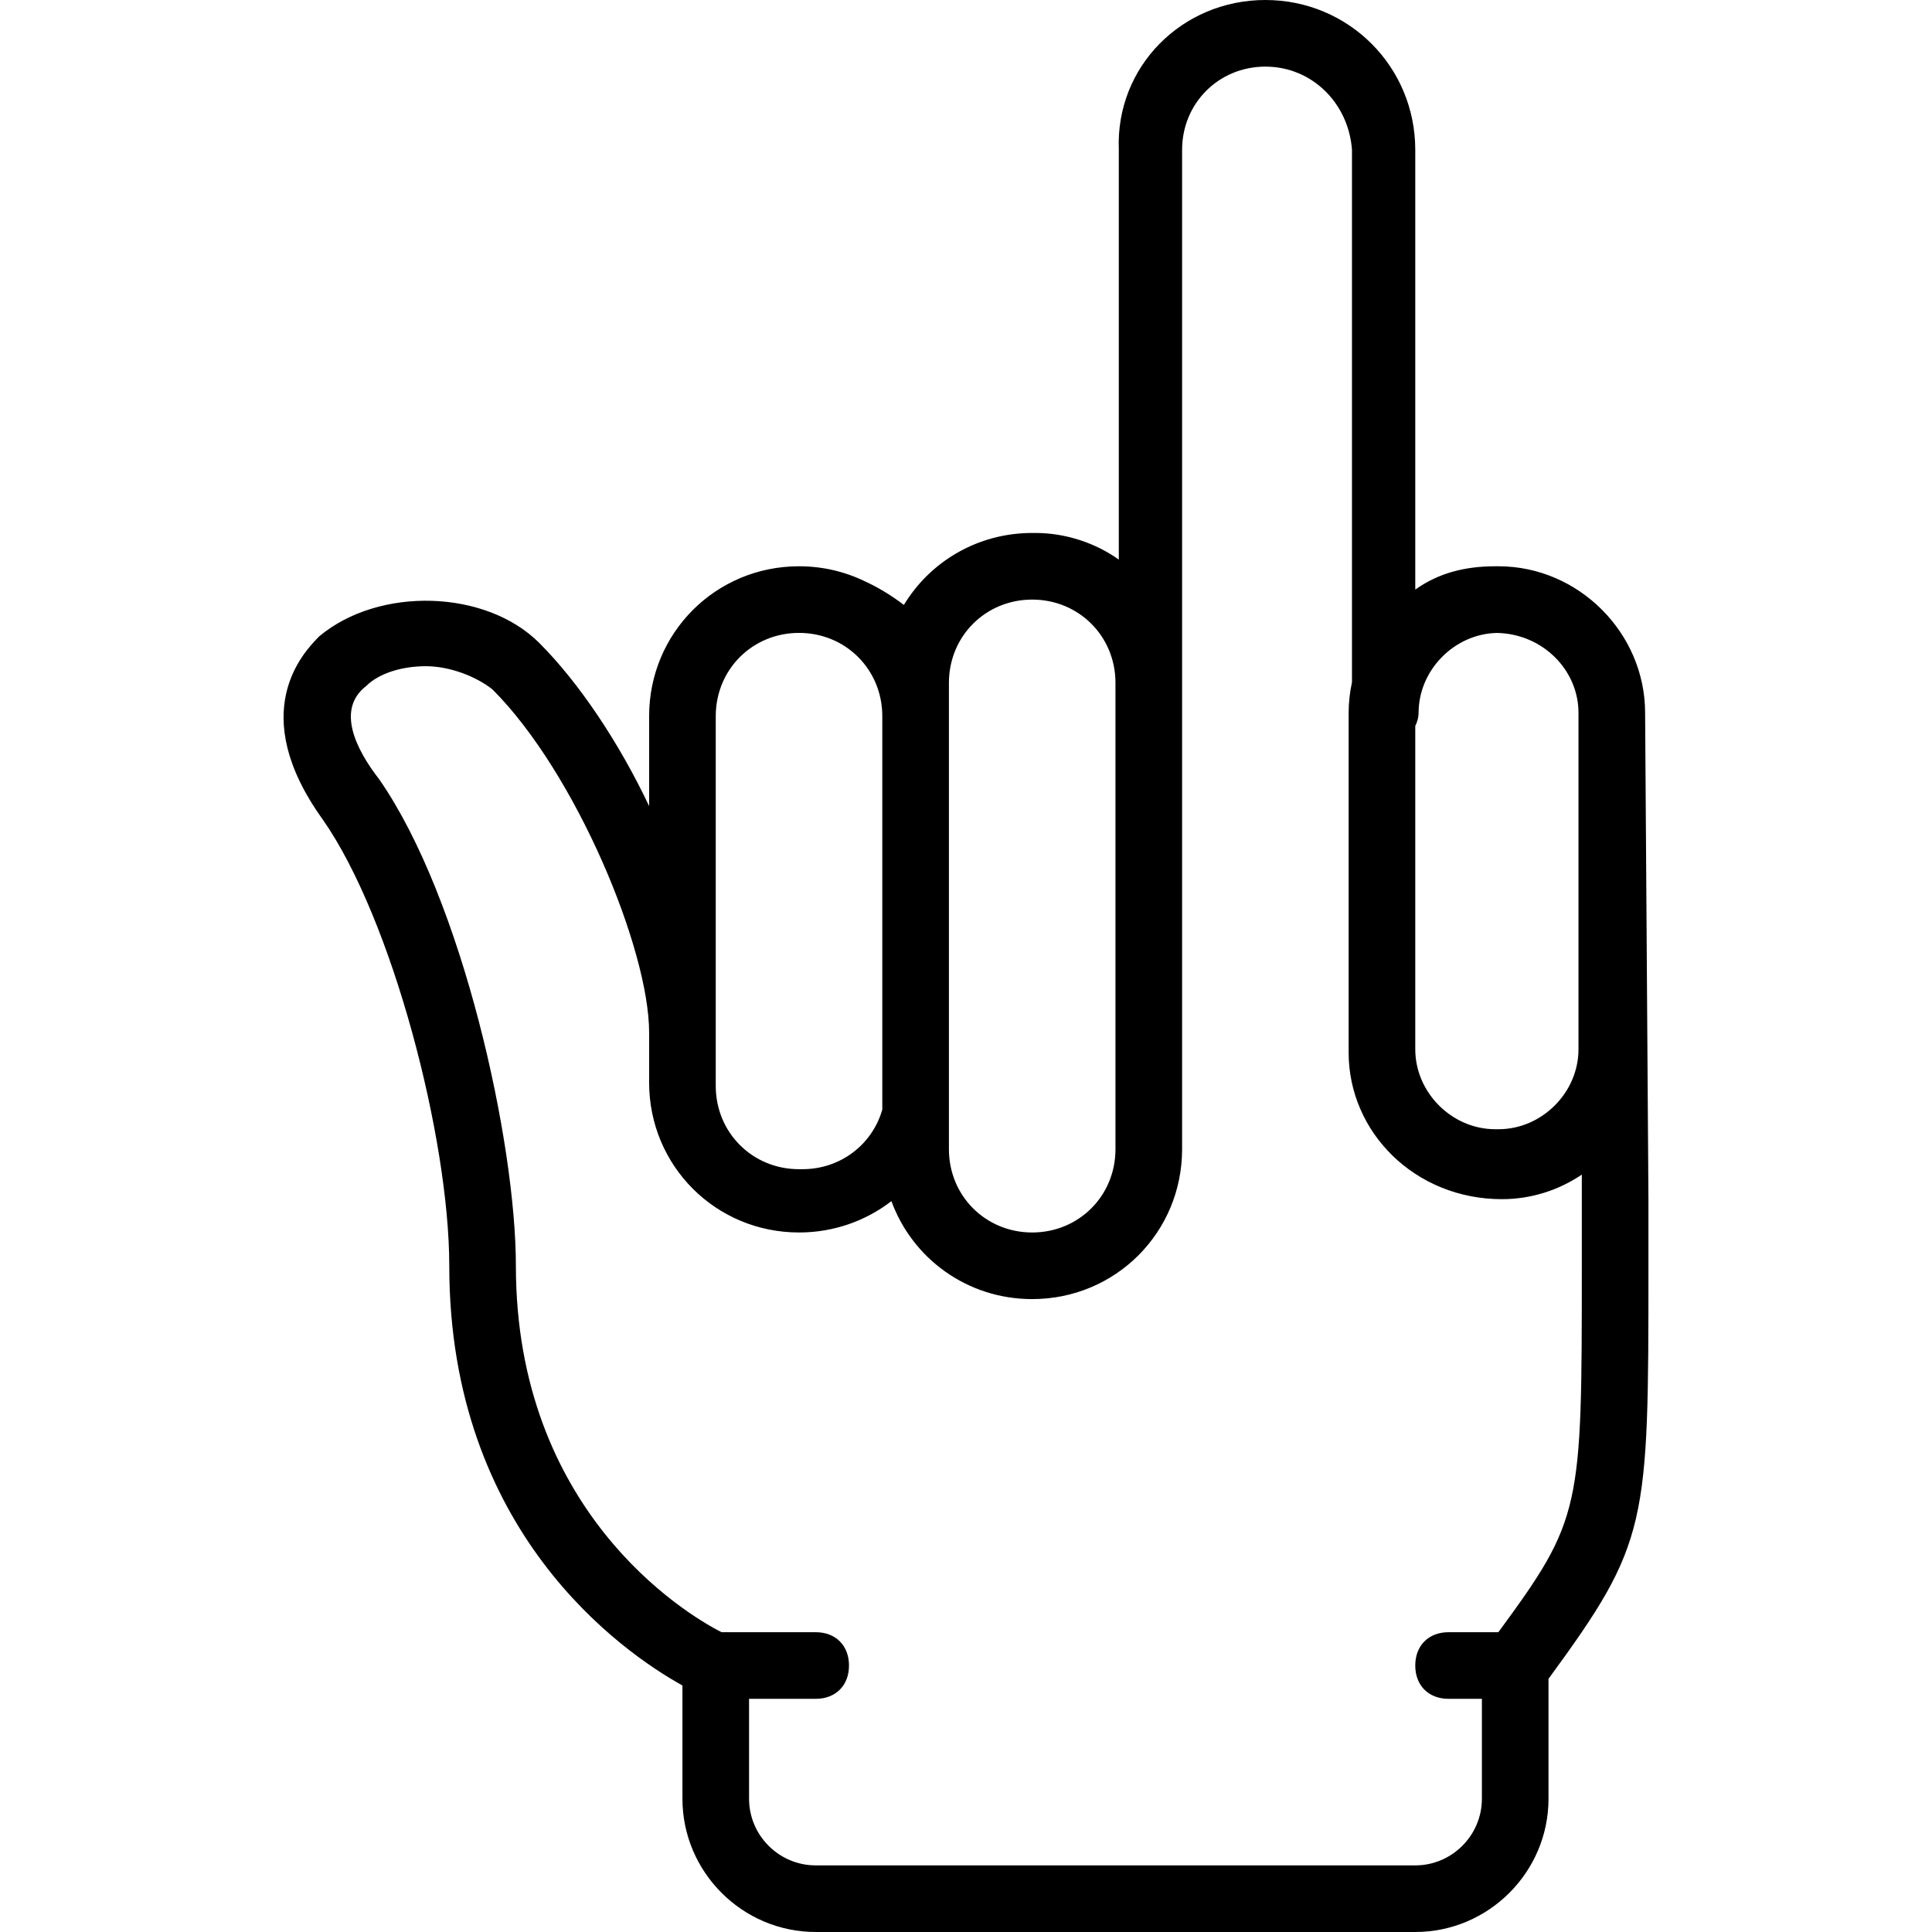
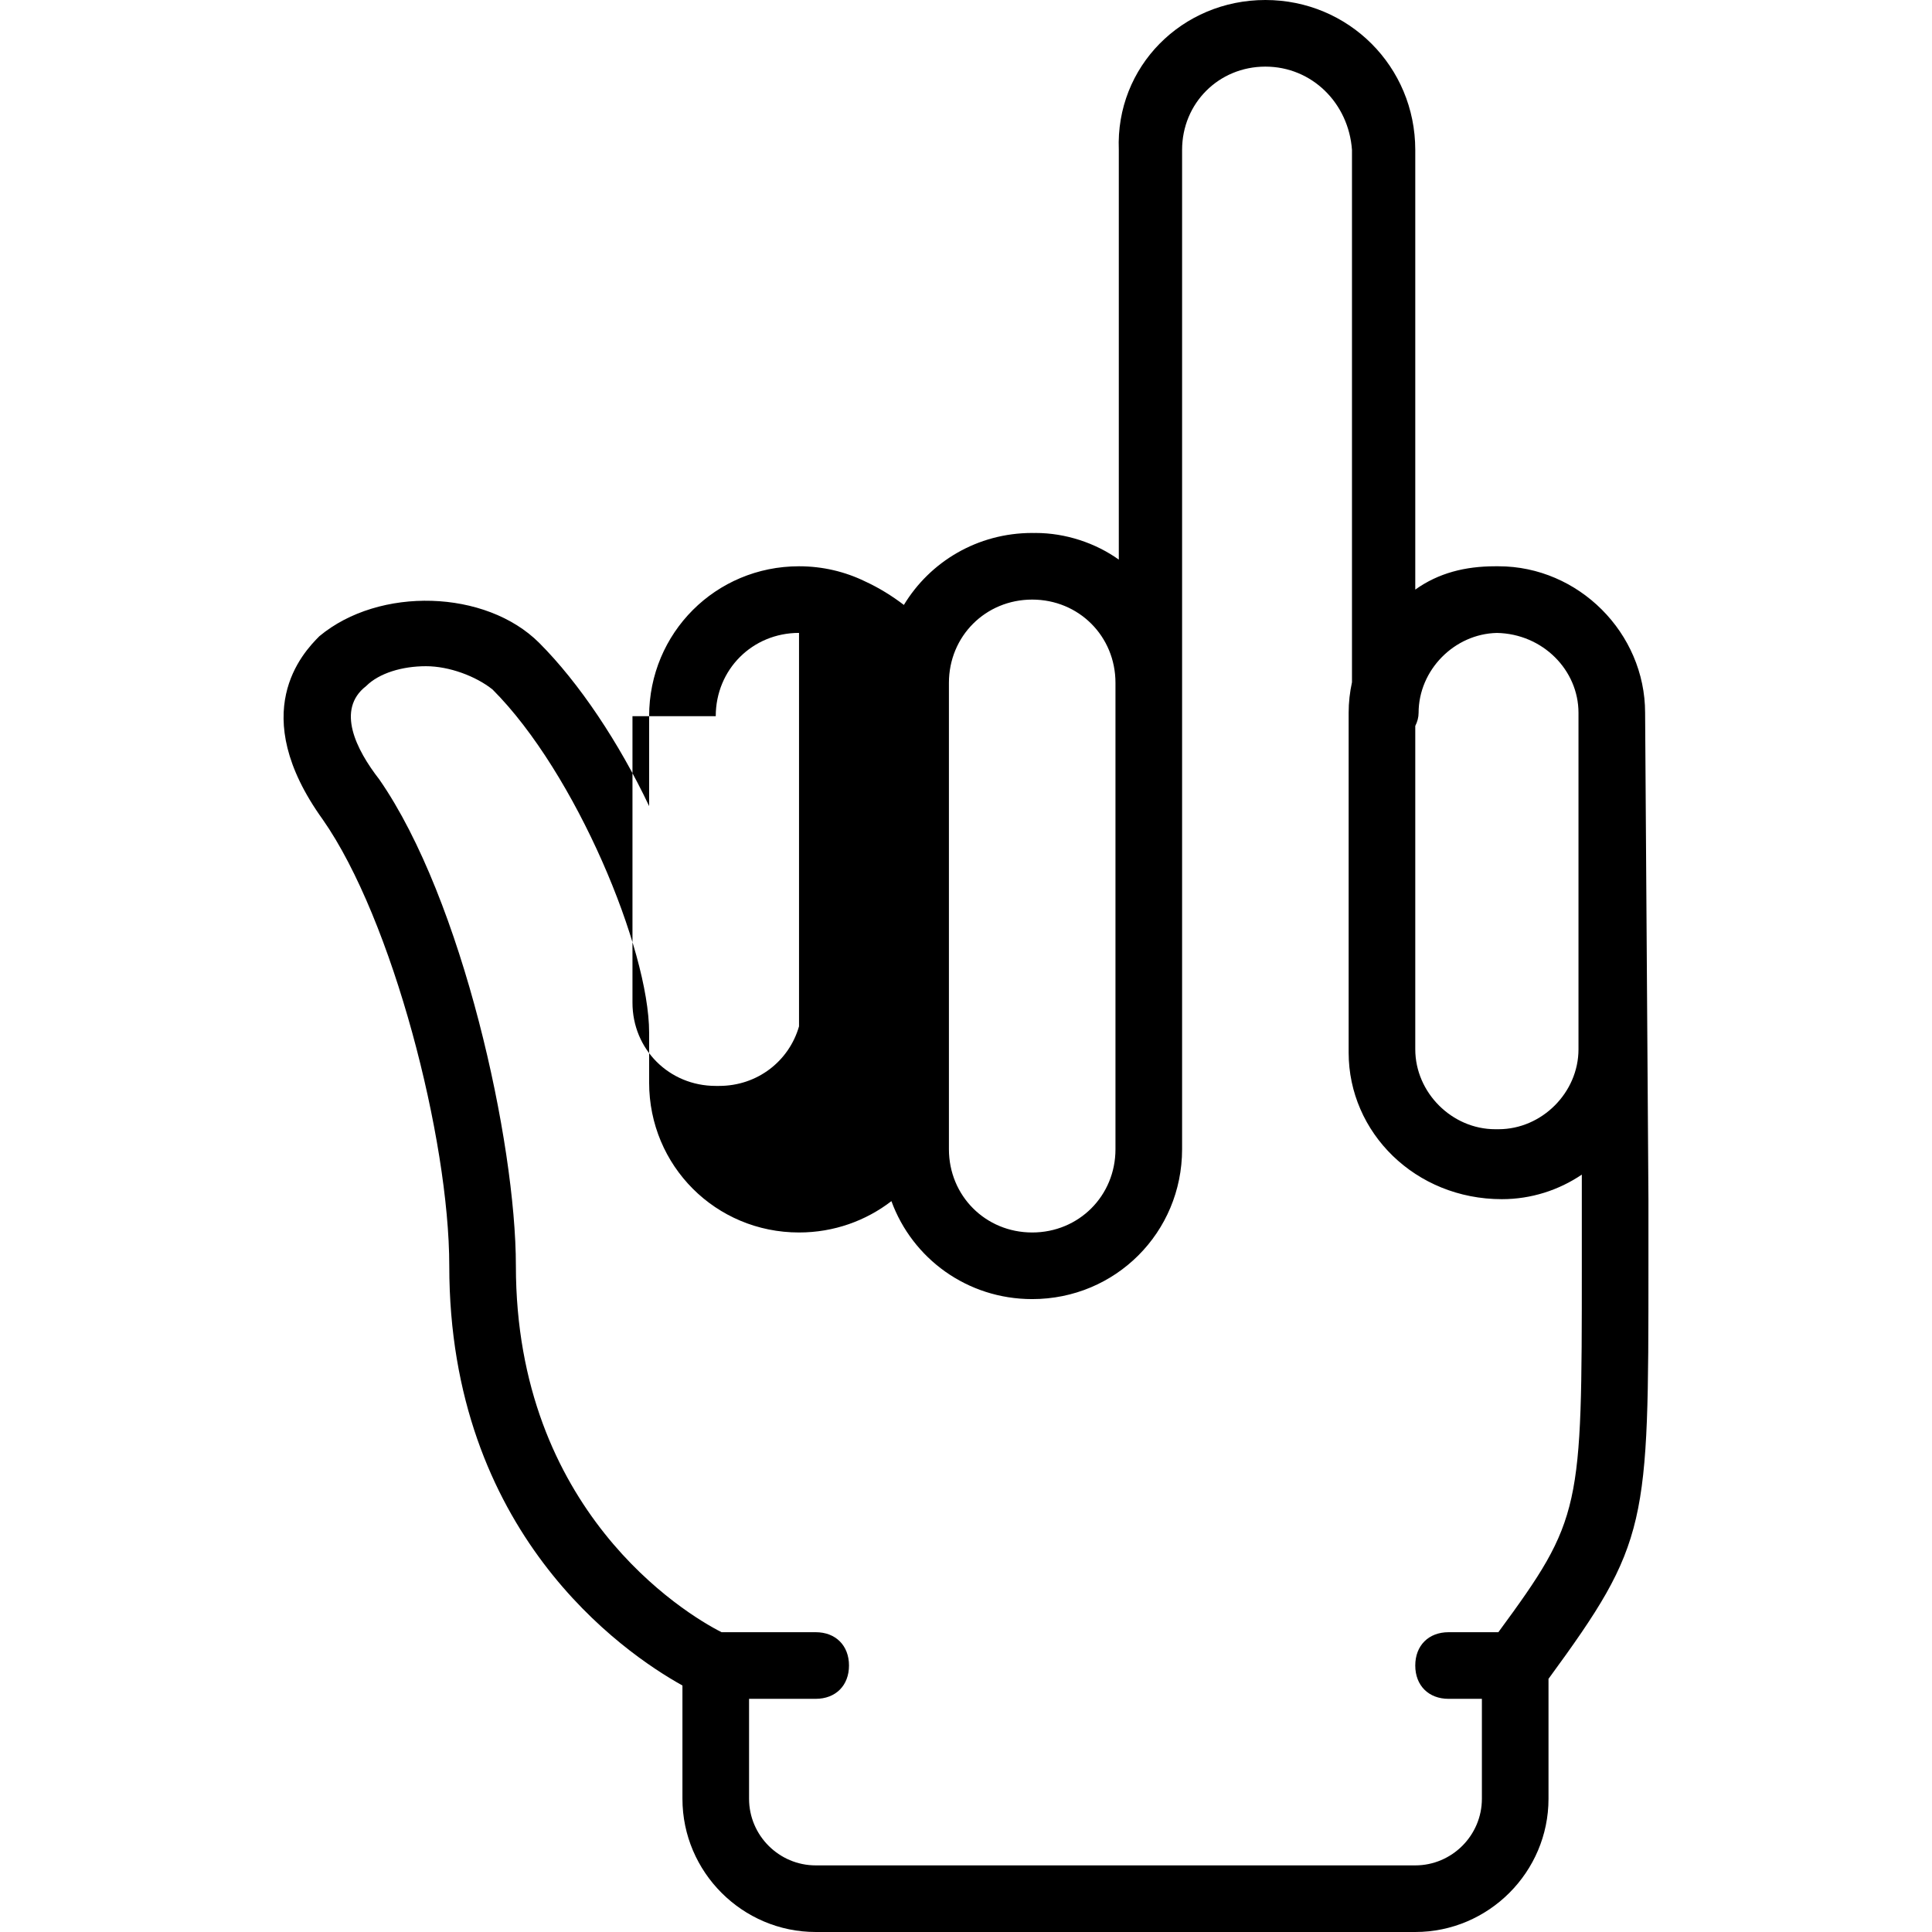
<svg xmlns="http://www.w3.org/2000/svg" version="1.1" id="Layer_1" x="0px" y="0px" viewBox="0 0 512 512" style="enable-background:new 0 0 512 512;" xml:space="preserve">
  <g transform="translate(1 1)">
    <g>
-       <path d="M434.971,187.91c0-21.186-17.655-38.841-38.841-38.841h-0.883c-7.945,0-15.007,1.766-21.186,6.179V38.724    C374.06,16.655,356.405-1,334.336-1s-39.724,17.655-38.841,39.724v108.579c-6.179-4.414-14.124-7.062-22.069-7.062    c-0.128,0-0.252,0.011-0.38,0.013c-0.168-0.002-0.334-0.013-0.503-0.013c-14.485,0-27.068,7.606-34.006,19.073    c-3.178-2.424-6.63-4.559-10.303-6.246c-5.266-2.561-11.194-3.999-17.483-3.999c-22.069,0-39.724,17.655-39.724,39.724v23.834    c-7.945-16.772-18.538-32.662-29.131-43.255c-14.124-14.124-42.372-15.007-58.262-1.766c-4.414,4.414-19.421,20.303,0.883,48.552    c18.538,26.483,33.545,84.745,33.545,118.29c0,70.621,45.903,102.4,61.793,111.228v30.014c0,19.421,15.89,35.31,35.31,35.31    H374.06c19.421,0,35.31-15.89,35.31-35.31V443.91c26.483-36.193,26.483-40.607,26.483-109.462v-17.655L434.971,187.91z     M374.06,191.388c0.554-1.103,0.883-2.289,0.883-3.478c0-11.333,9.472-20.938,20.761-21.175    c12.139,0.237,21.612,9.842,21.612,21.175v89.159c0,11.476-9.71,21.186-21.186,21.186h-0.883c-11.476,0-21.186-9.71-21.186-21.186    V191.388z M250.474,286.779v-97.986v-8.828c0-12.359,9.71-22.069,22.069-22.069c12.359,0,22.069,9.71,22.069,22.069v123.586    c0,12.359-9.71,22.069-22.069,22.069c-12.359,0-22.069-9.71-22.069-22.069V286.779z M188.681,188.793    c0-12.359,9.71-22.069,22.069-22.069c12.359,0,22.069,9.71,22.069,22.069v104.271c-2.651,9.211-11.02,15.784-21.186,15.784h-0.883    c-12.359,0-22.069-9.71-22.069-22.069v-14.124V188.793z M396.08,431.552h-13.192c-5.297,0-8.828,3.531-8.828,8.828    c0,5.297,3.531,8.828,8.828,8.828h8.828v26.483c0,9.71-7.945,17.655-17.655,17.655H215.164c-9.71,0-17.655-7.945-17.655-17.655    v-26.483h17.655c5.297,0,8.828-3.531,8.828-8.828c0-5.297-3.531-8.828-8.828-8.828H190.23    c-10.018-5.041-54.515-32.351-54.515-97.103c0-32.662-14.124-97.103-36.193-128.883c-6.179-7.945-11.476-18.538-3.531-24.717    c3.531-3.531,9.71-5.297,15.89-5.297s13.241,2.648,17.655,6.179c22.069,22.069,41.49,68.855,41.49,90.924v13.241    c0,22.069,17.655,39.724,39.724,39.724c9.27,0,17.754-3.123,24.485-8.307c5.554,15.21,20.086,25.962,37.308,25.962    c22.069,0,39.724-17.655,39.724-39.724V179.966V38.724c0-12.359,9.71-22.069,22.069-22.069c12.359,0,22.069,9.71,22.952,22.069    v141.083c-0.573,2.62-0.883,5.33-0.883,8.103v90.041c0,21.186,17.655,38.841,40.607,38.841c7.79,0,15.097-2.393,21.186-6.509    v24.164C418.198,399.095,418.194,401.454,396.08,431.552z" />
+       <path d="M434.971,187.91c0-21.186-17.655-38.841-38.841-38.841h-0.883c-7.945,0-15.007,1.766-21.186,6.179V38.724    C374.06,16.655,356.405-1,334.336-1s-39.724,17.655-38.841,39.724v108.579c-6.179-4.414-14.124-7.062-22.069-7.062    c-0.128,0-0.252,0.011-0.38,0.013c-0.168-0.002-0.334-0.013-0.503-0.013c-14.485,0-27.068,7.606-34.006,19.073    c-3.178-2.424-6.63-4.559-10.303-6.246c-5.266-2.561-11.194-3.999-17.483-3.999c-22.069,0-39.724,17.655-39.724,39.724v23.834    c-7.945-16.772-18.538-32.662-29.131-43.255c-14.124-14.124-42.372-15.007-58.262-1.766c-4.414,4.414-19.421,20.303,0.883,48.552    c18.538,26.483,33.545,84.745,33.545,118.29c0,70.621,45.903,102.4,61.793,111.228v30.014c0,19.421,15.89,35.31,35.31,35.31    H374.06c19.421,0,35.31-15.89,35.31-35.31V443.91c26.483-36.193,26.483-40.607,26.483-109.462v-17.655L434.971,187.91z     M374.06,191.388c0.554-1.103,0.883-2.289,0.883-3.478c0-11.333,9.472-20.938,20.761-21.175    c12.139,0.237,21.612,9.842,21.612,21.175v89.159c0,11.476-9.71,21.186-21.186,21.186h-0.883c-11.476,0-21.186-9.71-21.186-21.186    V191.388z M250.474,286.779v-97.986v-8.828c0-12.359,9.71-22.069,22.069-22.069c12.359,0,22.069,9.71,22.069,22.069v123.586    c0,12.359-9.71,22.069-22.069,22.069c-12.359,0-22.069-9.71-22.069-22.069V286.779z M188.681,188.793    c0-12.359,9.71-22.069,22.069-22.069v104.271c-2.651,9.211-11.02,15.784-21.186,15.784h-0.883    c-12.359,0-22.069-9.71-22.069-22.069v-14.124V188.793z M396.08,431.552h-13.192c-5.297,0-8.828,3.531-8.828,8.828    c0,5.297,3.531,8.828,8.828,8.828h8.828v26.483c0,9.71-7.945,17.655-17.655,17.655H215.164c-9.71,0-17.655-7.945-17.655-17.655    v-26.483h17.655c5.297,0,8.828-3.531,8.828-8.828c0-5.297-3.531-8.828-8.828-8.828H190.23    c-10.018-5.041-54.515-32.351-54.515-97.103c0-32.662-14.124-97.103-36.193-128.883c-6.179-7.945-11.476-18.538-3.531-24.717    c3.531-3.531,9.71-5.297,15.89-5.297s13.241,2.648,17.655,6.179c22.069,22.069,41.49,68.855,41.49,90.924v13.241    c0,22.069,17.655,39.724,39.724,39.724c9.27,0,17.754-3.123,24.485-8.307c5.554,15.21,20.086,25.962,37.308,25.962    c22.069,0,39.724-17.655,39.724-39.724V179.966V38.724c0-12.359,9.71-22.069,22.069-22.069c12.359,0,22.069,9.71,22.952,22.069    v141.083c-0.573,2.62-0.883,5.33-0.883,8.103v90.041c0,21.186,17.655,38.841,40.607,38.841c7.79,0,15.097-2.393,21.186-6.509    v24.164C418.198,399.095,418.194,401.454,396.08,431.552z" />
    </g>
  </g>
  <g>
</g>
  <g>
</g>
  <g>
</g>
  <g>
</g>
  <g>
</g>
  <g>
</g>
  <g>
</g>
  <g>
</g>
  <g>
</g>
  <g>
</g>
  <g>
</g>
  <g>
</g>
  <g>
</g>
  <g>
</g>
  <g>
</g>
</svg>